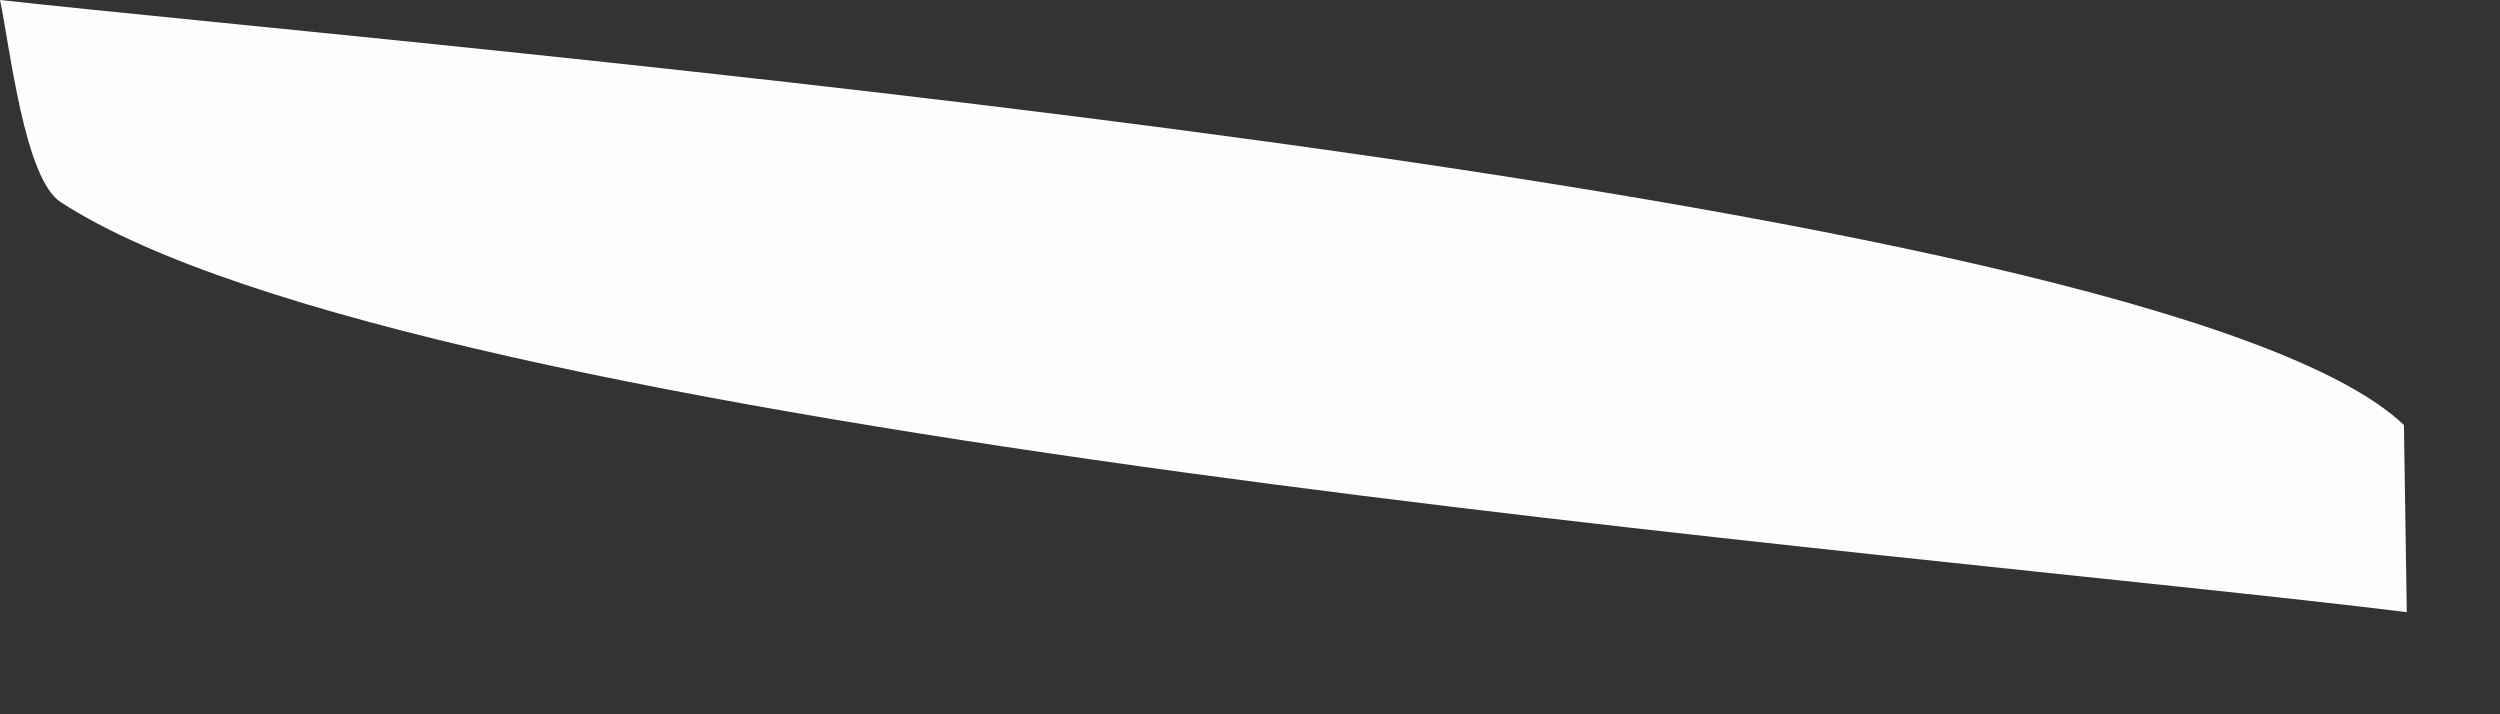
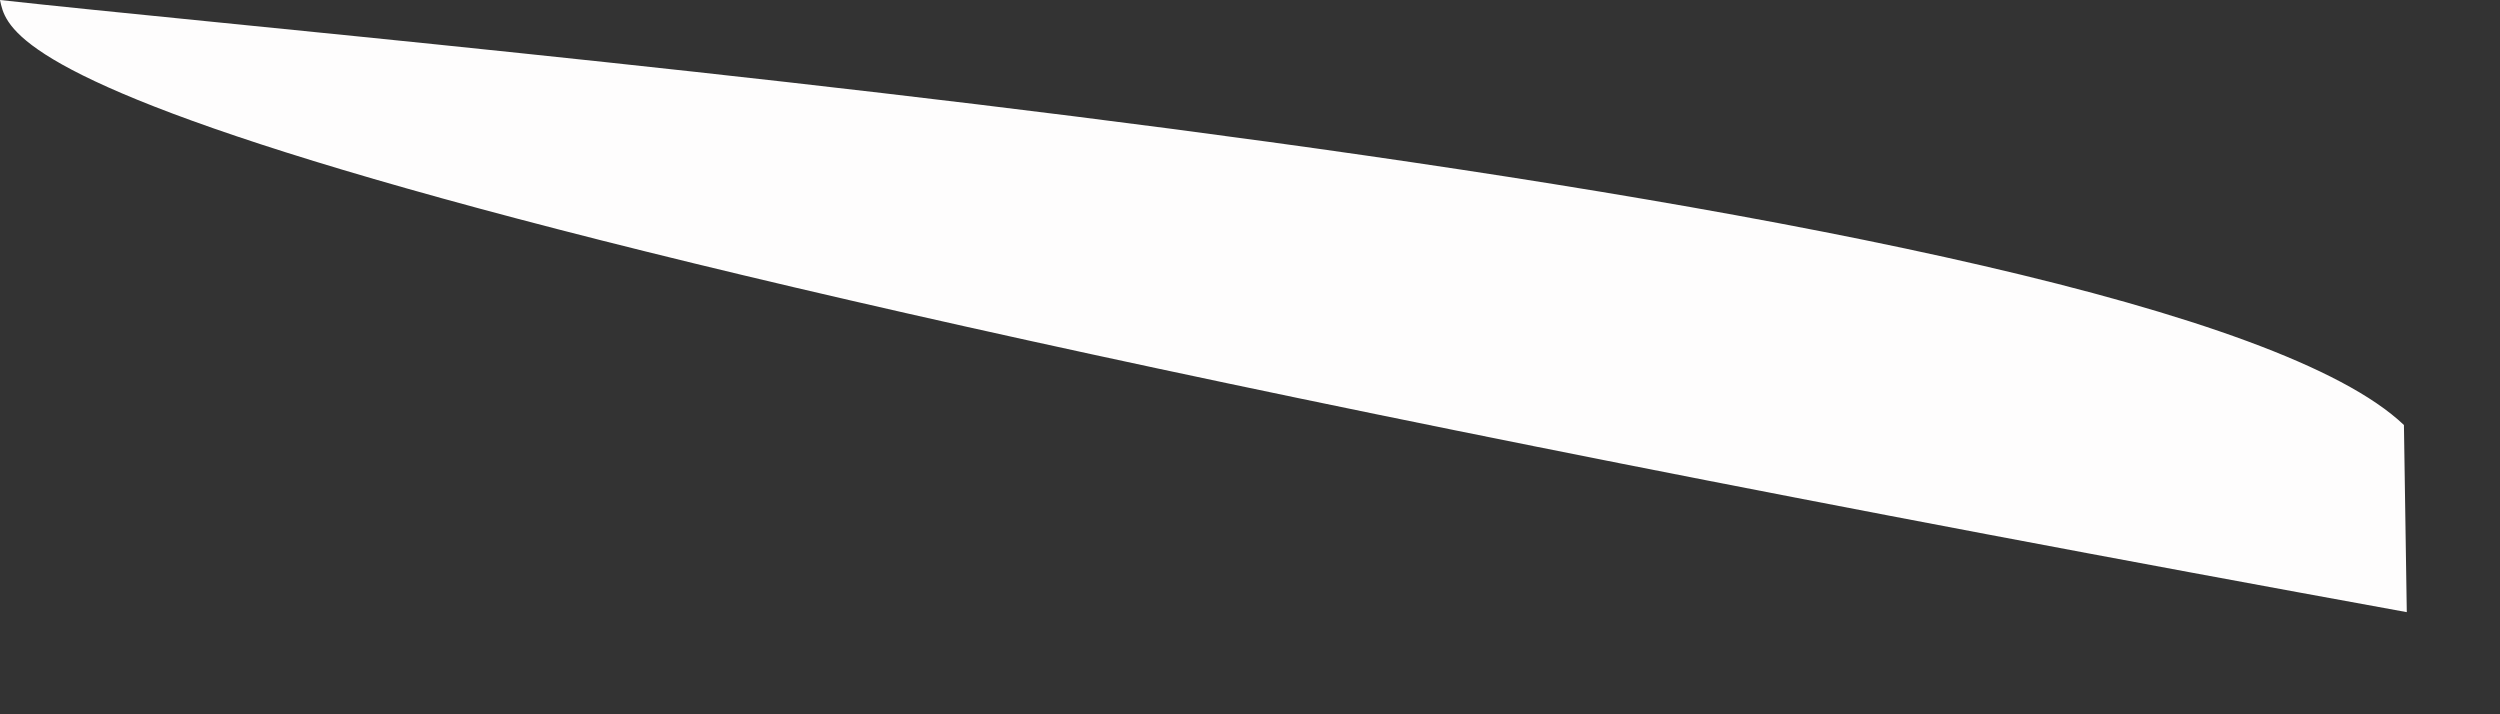
<svg xmlns="http://www.w3.org/2000/svg" fill="none" height="100%" overflow="visible" preserveAspectRatio="none" style="display: block;" viewBox="0 0 7 2" width="100%">
  <rect x="0" y="0" width="7" height="2" fill="#333333" stroke="none" />
-   <path d="M0 0C1.186 0.131 6.039 0.531 6.731 1.19L6.739 1.714C5.351 1.543 1.184 1.224 0.17 0.566C0.068 0.5 0.028 0.131 0 0Z" fill="#FEFDFD" id="Vector" />
+   <path d="M0 0C1.186 0.131 6.039 0.531 6.731 1.19L6.739 1.714C0.068 0.5 0.028 0.131 0 0Z" fill="#FEFDFD" id="Vector" />
</svg>